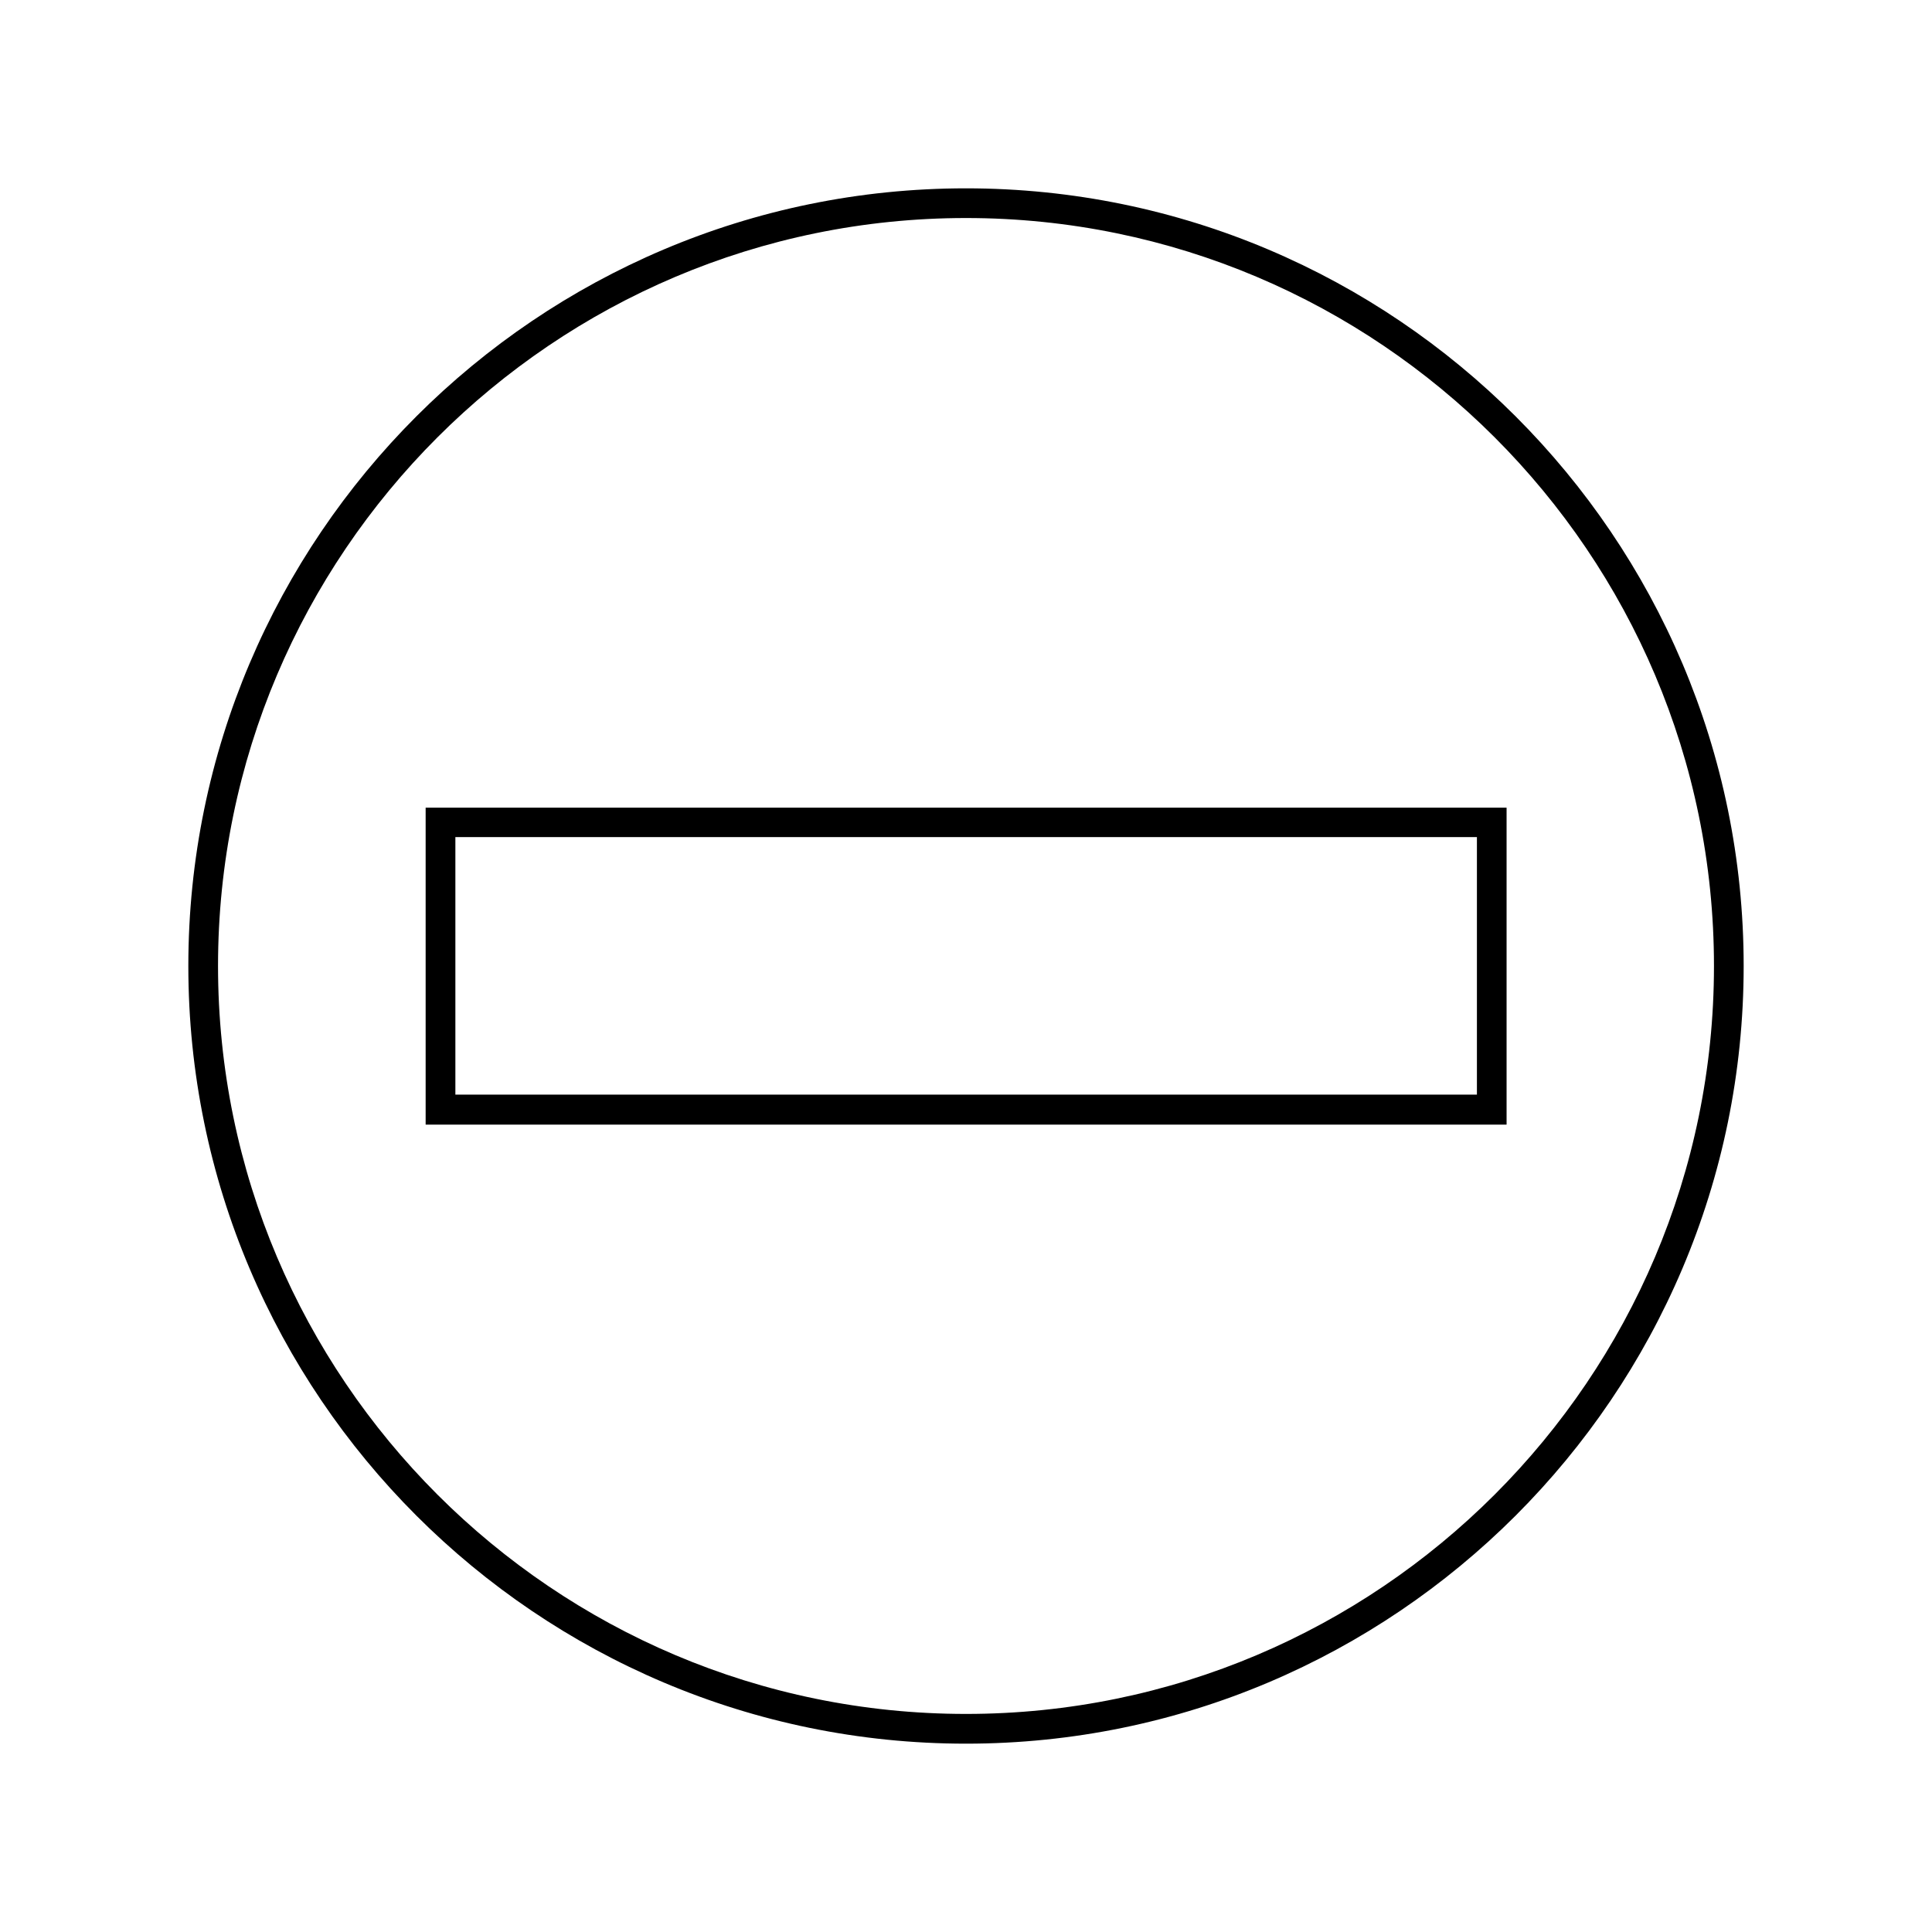
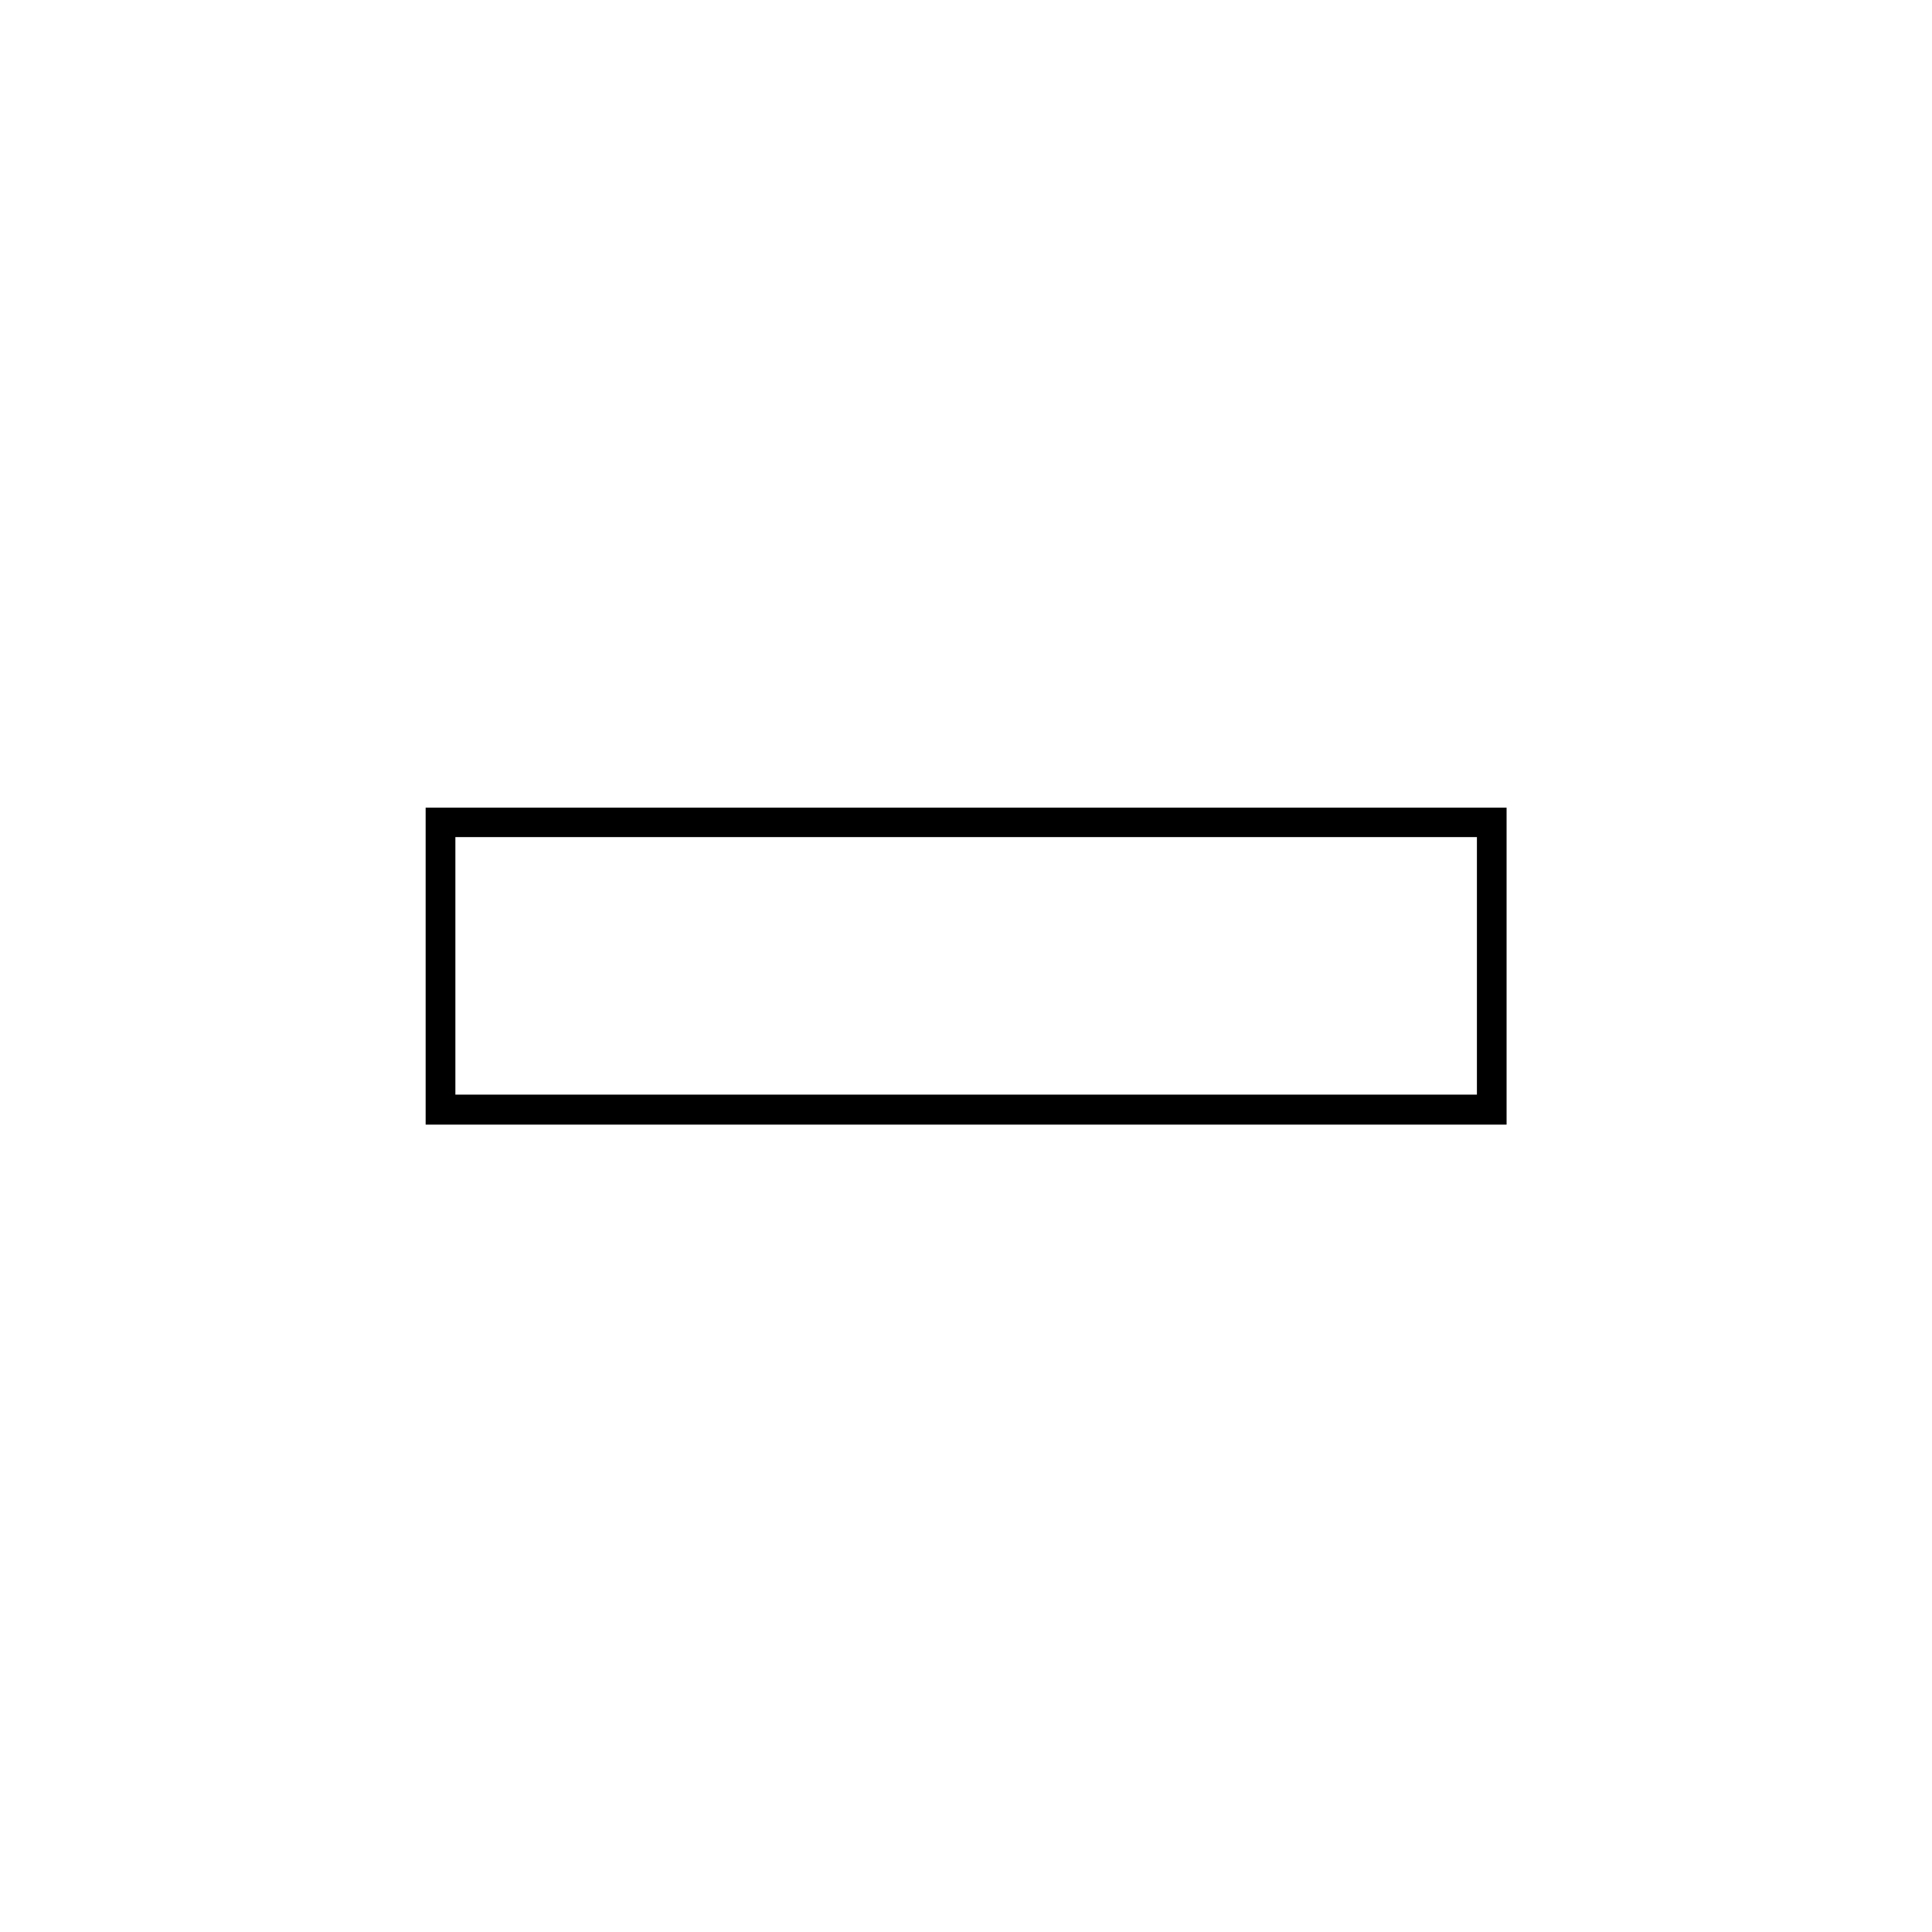
<svg xmlns="http://www.w3.org/2000/svg" fill="#000000" width="800px" height="800px" version="1.1" viewBox="144 144 512 512">
  <g>
    <path d="m543.19 358.04h-286.39v83.996h286.46v-83.996zm-7.871 76.047h-270.64v-68.25h270.72v68.25z" />
-     <path d="m400 606.09c113.59 0 206.09-92.418 206.09-206.09s-92.496-206.09-206.09-206.09-206.09 92.418-206.09 206.09 92.496 206.09 206.09 206.09zm0-404.31c109.27 0 198.22 88.875 198.22 198.22-0.004 109.34-88.957 198.21-198.22 198.21-109.27 0-198.22-88.953-198.22-198.21 0-109.27 88.953-198.22 198.22-198.22z" />
  </g>
</svg>